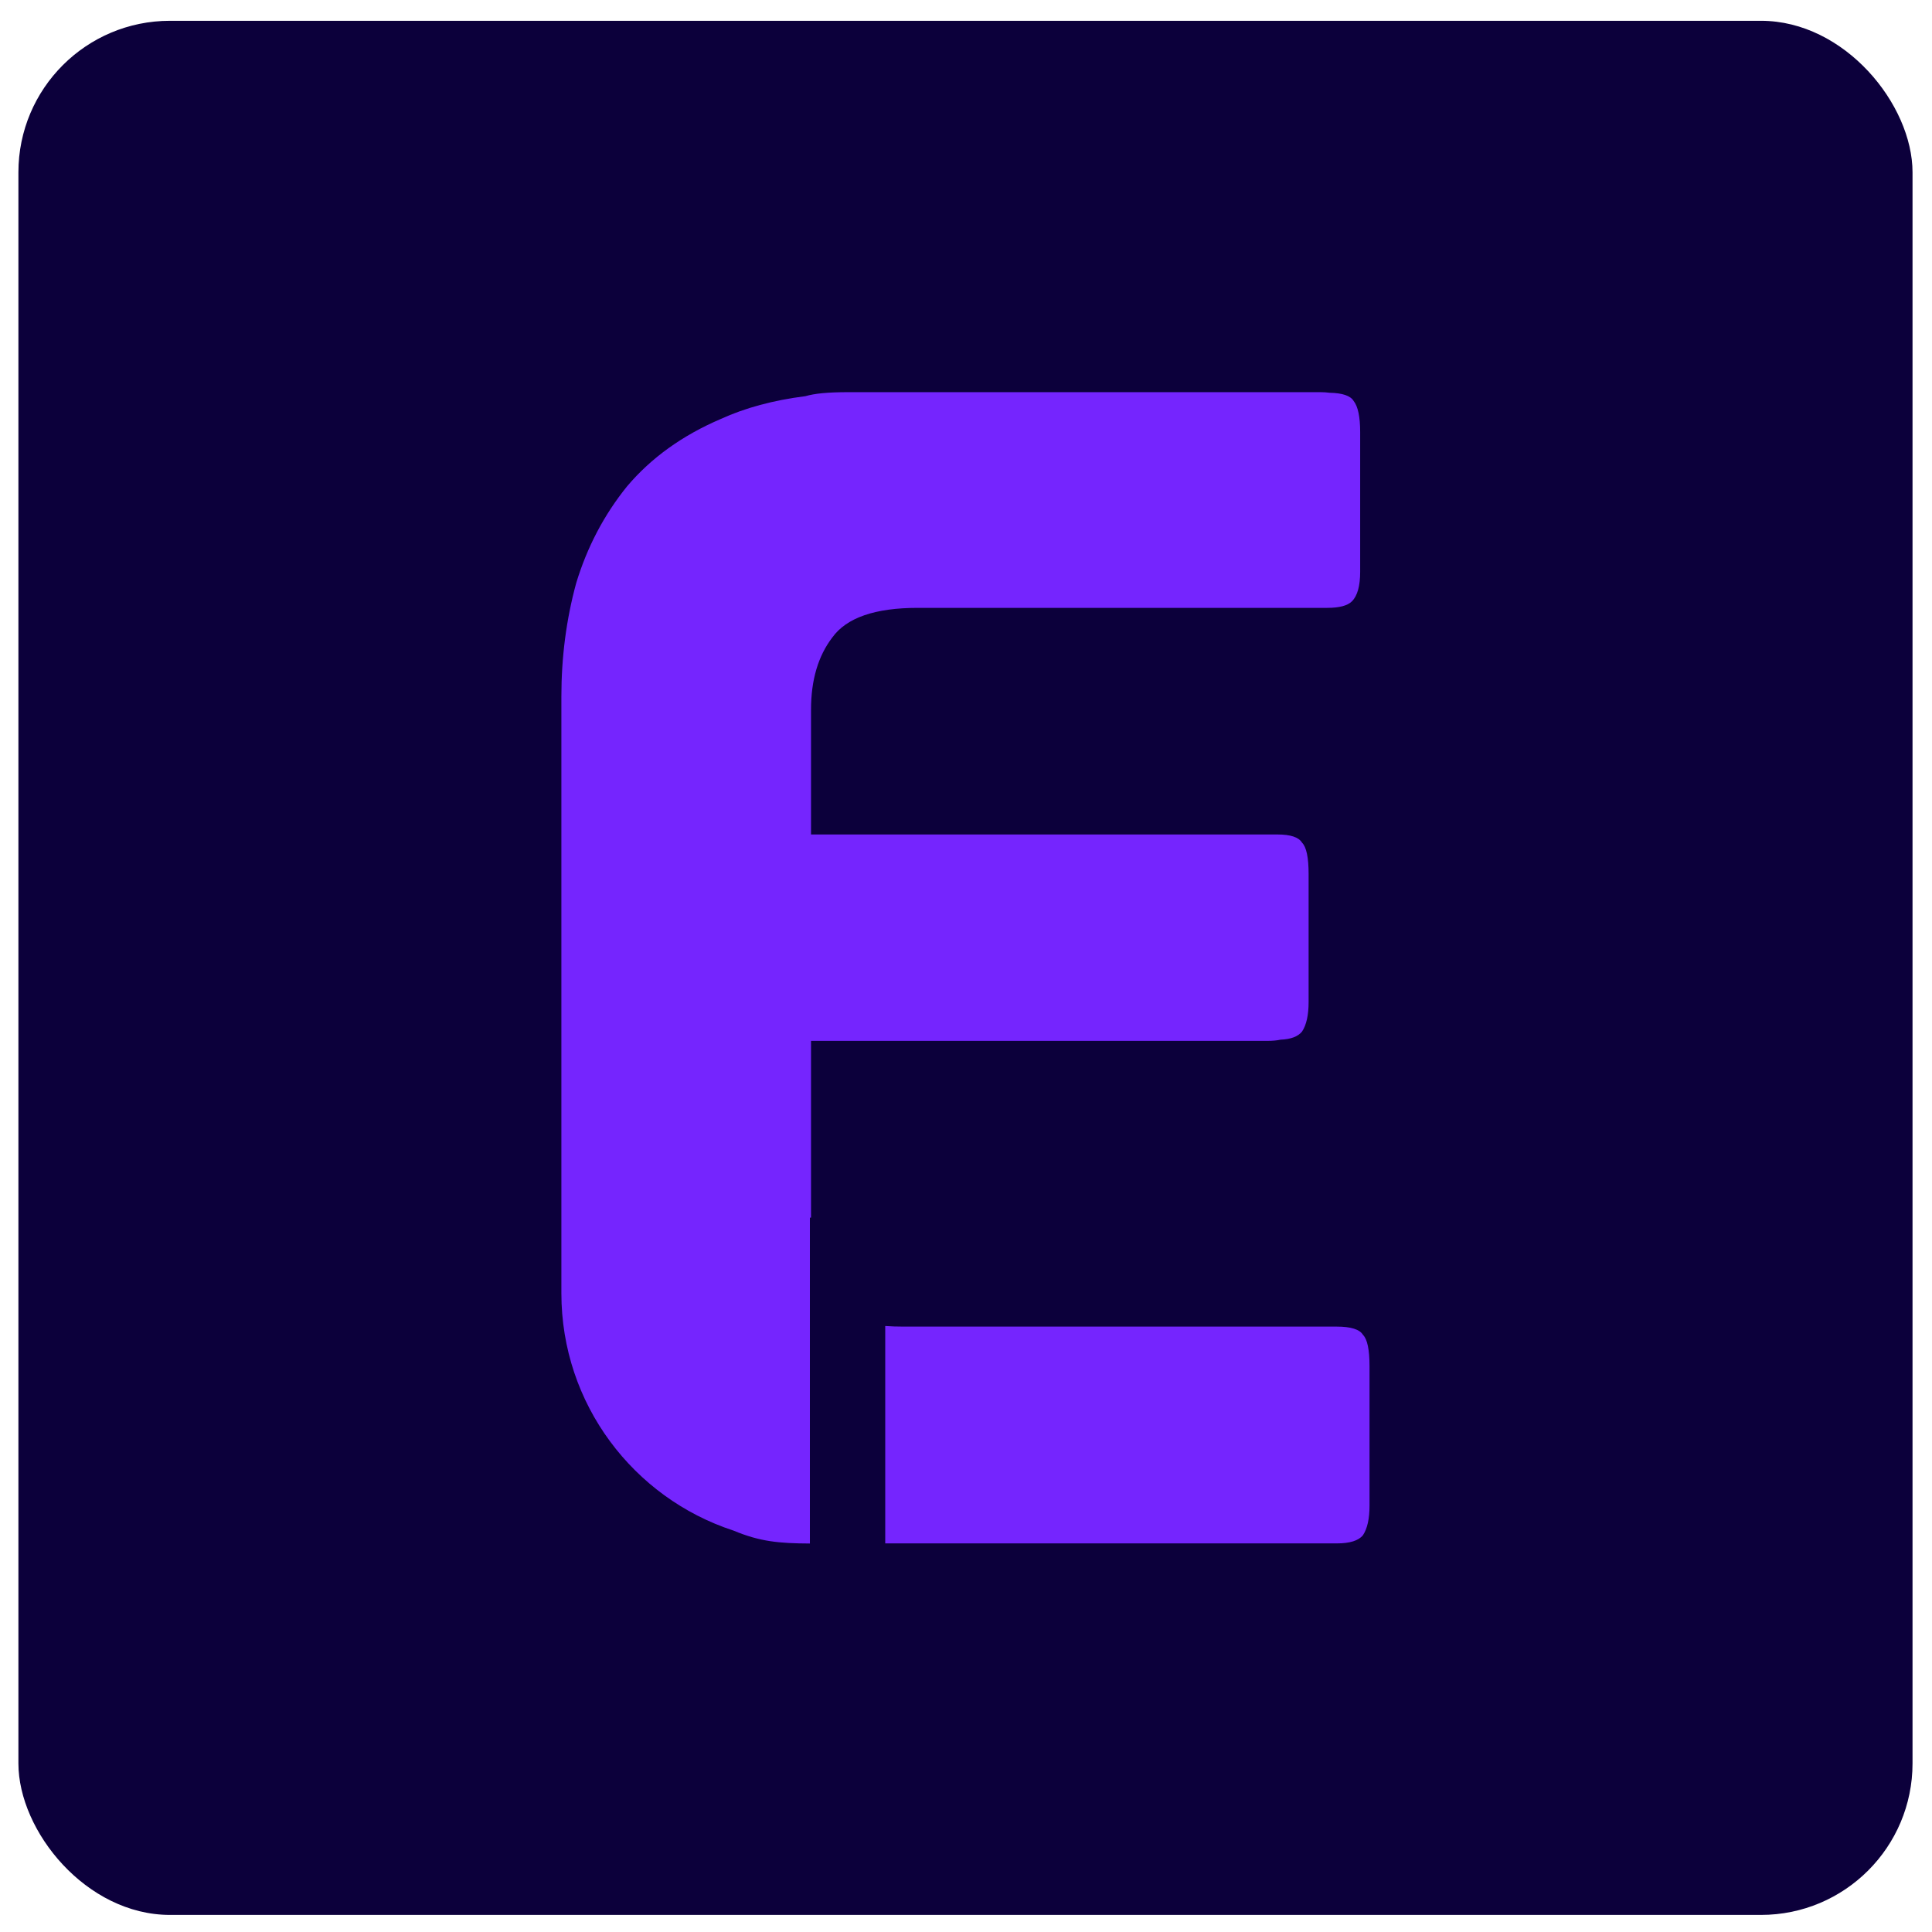
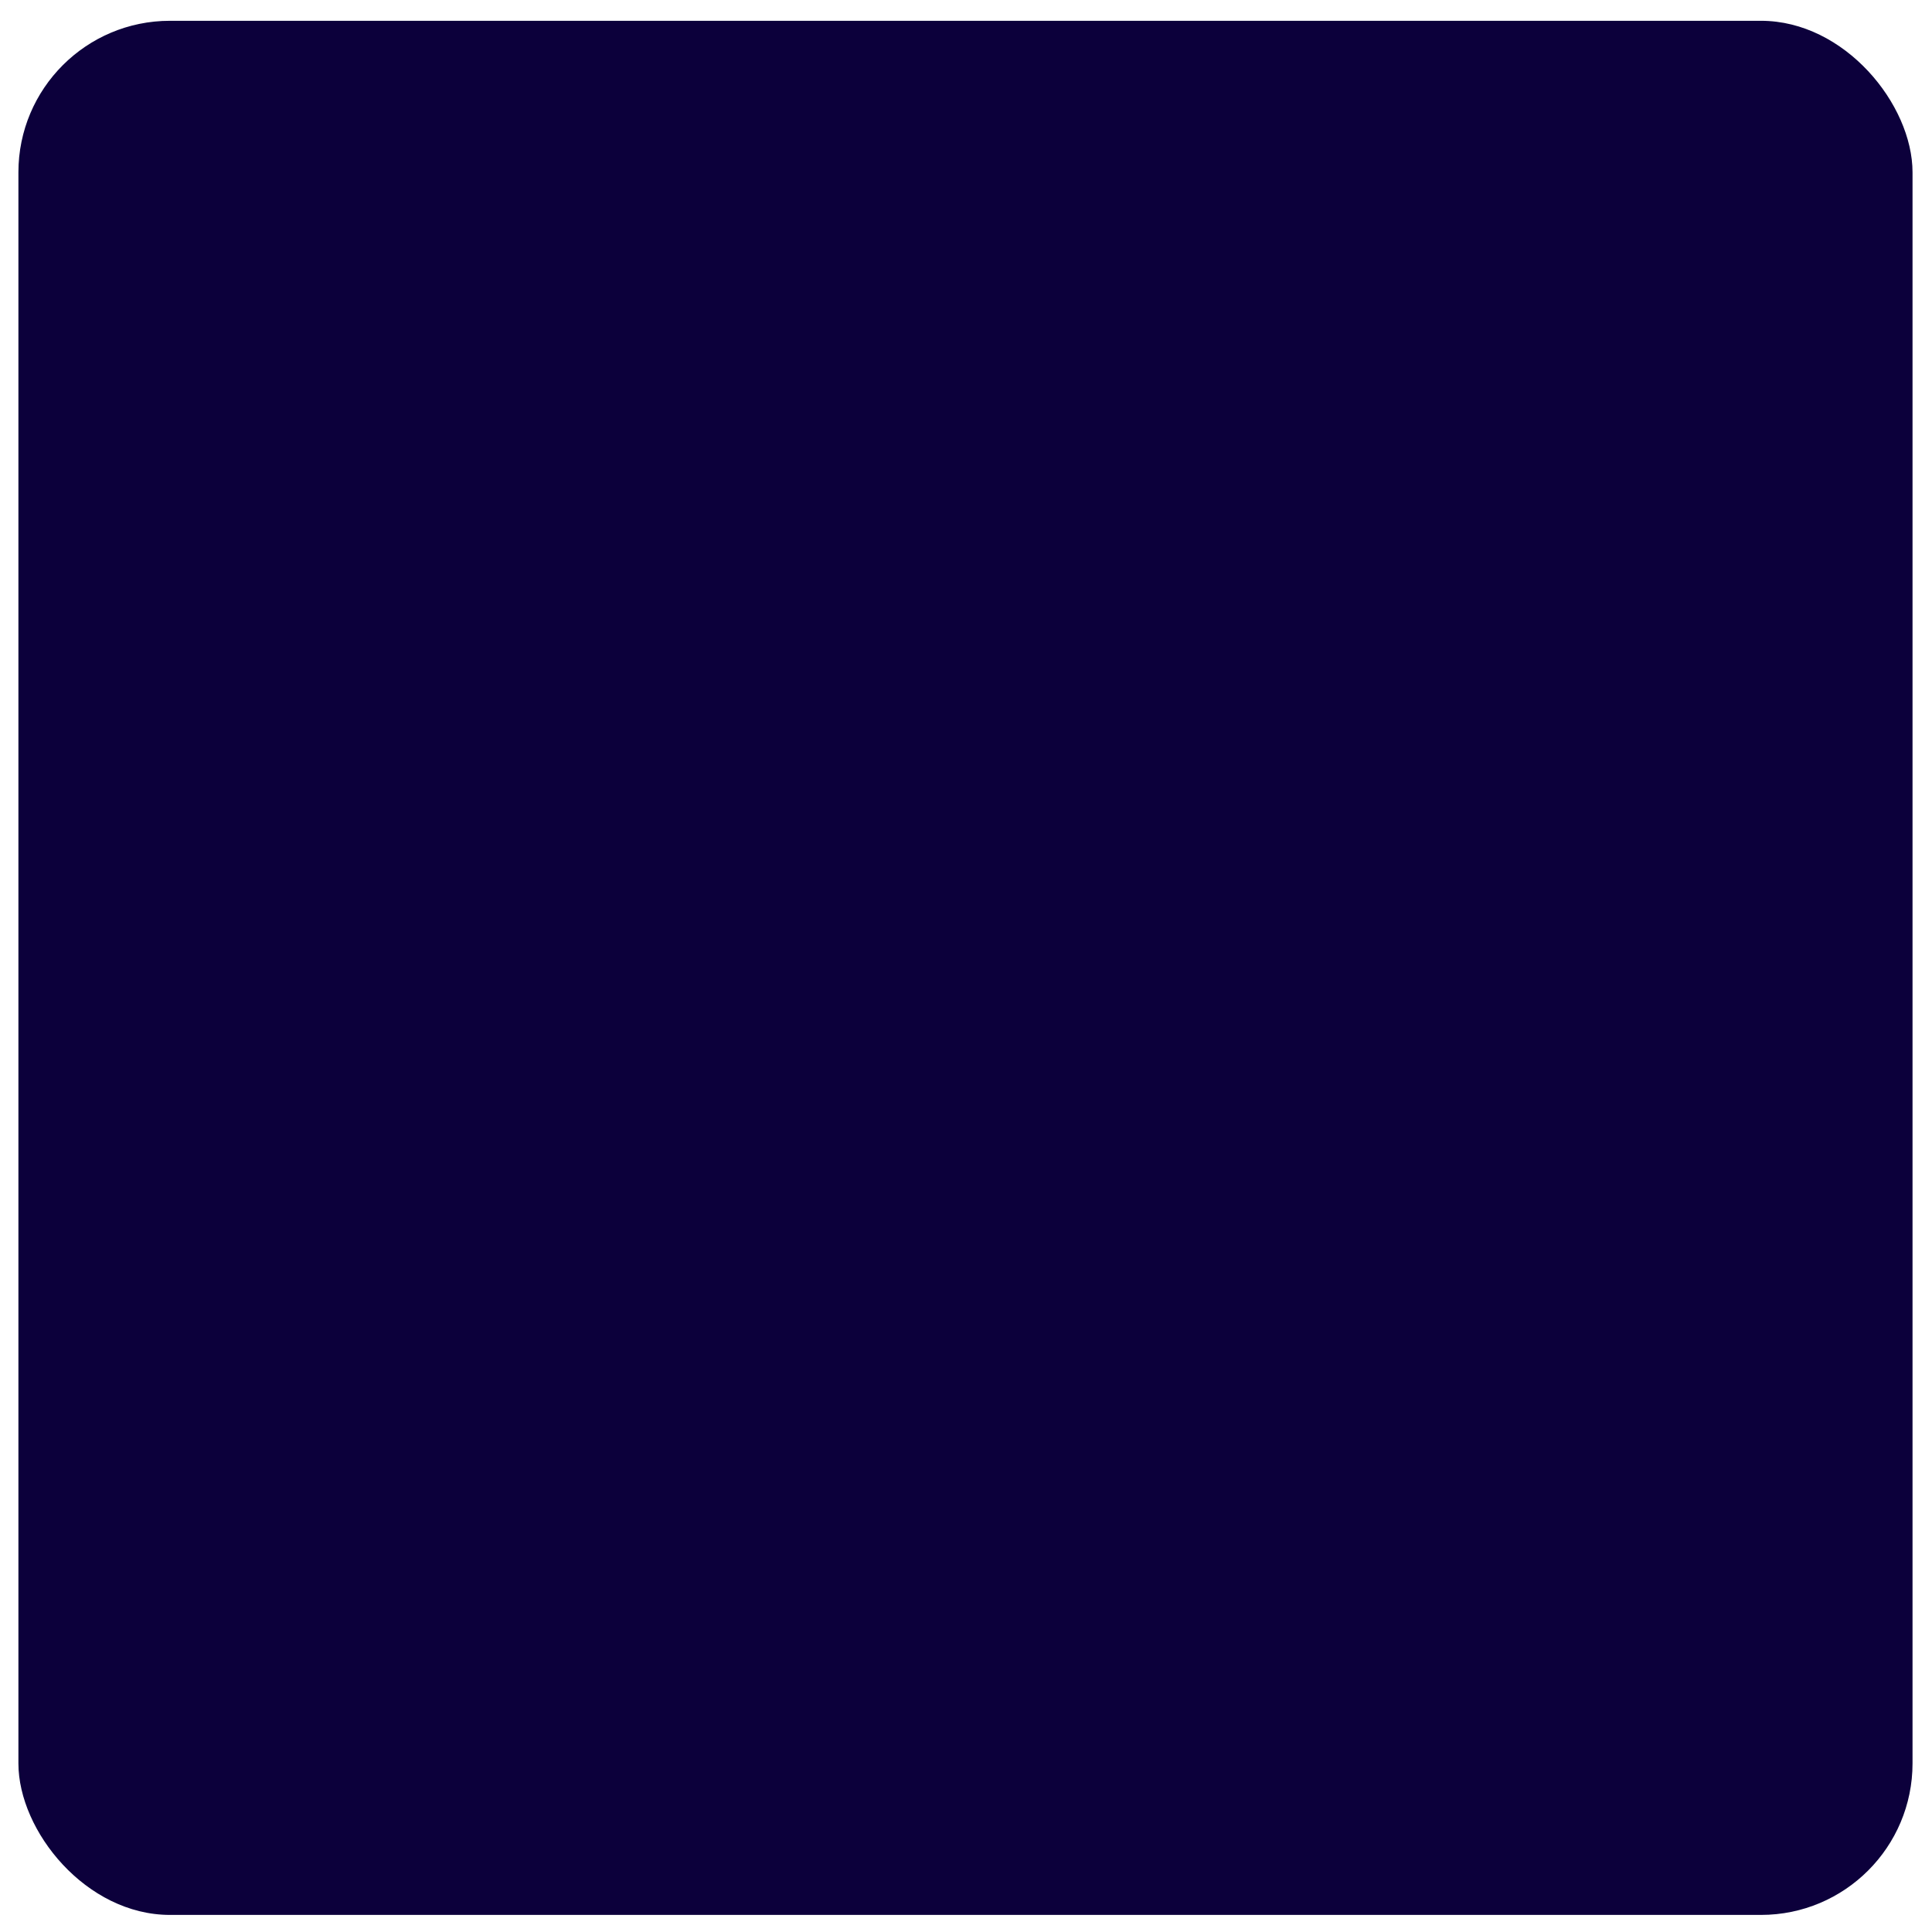
<svg xmlns="http://www.w3.org/2000/svg" width="51" height="51" viewBox="0 0 51 51" fill="none">
  <rect x="0.486" y="0.549" width="50" height="50" rx="4" fill="#0C003B" />
-   <path fill-rule="evenodd" clip-rule="evenodd" d="M36.152 39.745C36.152 40.092 36.094 40.352 35.979 40.525C35.863 40.67 35.632 40.742 35.285 40.742H23.368V35.003C23.518 35.014 23.676 35.019 23.84 35.019H35.285C35.661 35.019 35.892 35.092 35.979 35.236C36.094 35.352 36.152 35.626 36.152 36.06V39.745ZM21.409 32.142H21.379V40.745C20.561 40.741 20.061 40.695 19.363 40.404C16.725 39.544 14.819 37.064 14.819 34.139V18.387C14.819 17.346 14.949 16.349 15.209 15.396C15.498 14.442 15.946 13.589 16.553 12.838C17.189 12.086 18.013 11.494 19.024 11.061C19.669 10.766 20.415 10.565 21.26 10.458C21.507 10.388 21.835 10.352 22.41 10.352H34.852C34.943 10.352 35.025 10.358 35.099 10.368C35.439 10.375 35.65 10.447 35.732 10.584C35.847 10.728 35.905 11.003 35.905 11.407V15.092C35.905 15.468 35.833 15.728 35.688 15.873C35.573 15.988 35.356 16.046 35.038 16.046H24.226C23.099 16.046 22.348 16.306 21.972 16.826C21.596 17.318 21.409 17.953 21.409 18.734V22.028H33.72C34.067 22.028 34.284 22.1 34.371 22.245C34.486 22.36 34.544 22.635 34.544 23.069V26.45C34.544 26.797 34.486 27.057 34.371 27.23C34.265 27.362 34.076 27.434 33.802 27.445C33.708 27.466 33.595 27.476 33.464 27.476H21.409V32.142Z" fill="#7525FE" />
</svg>